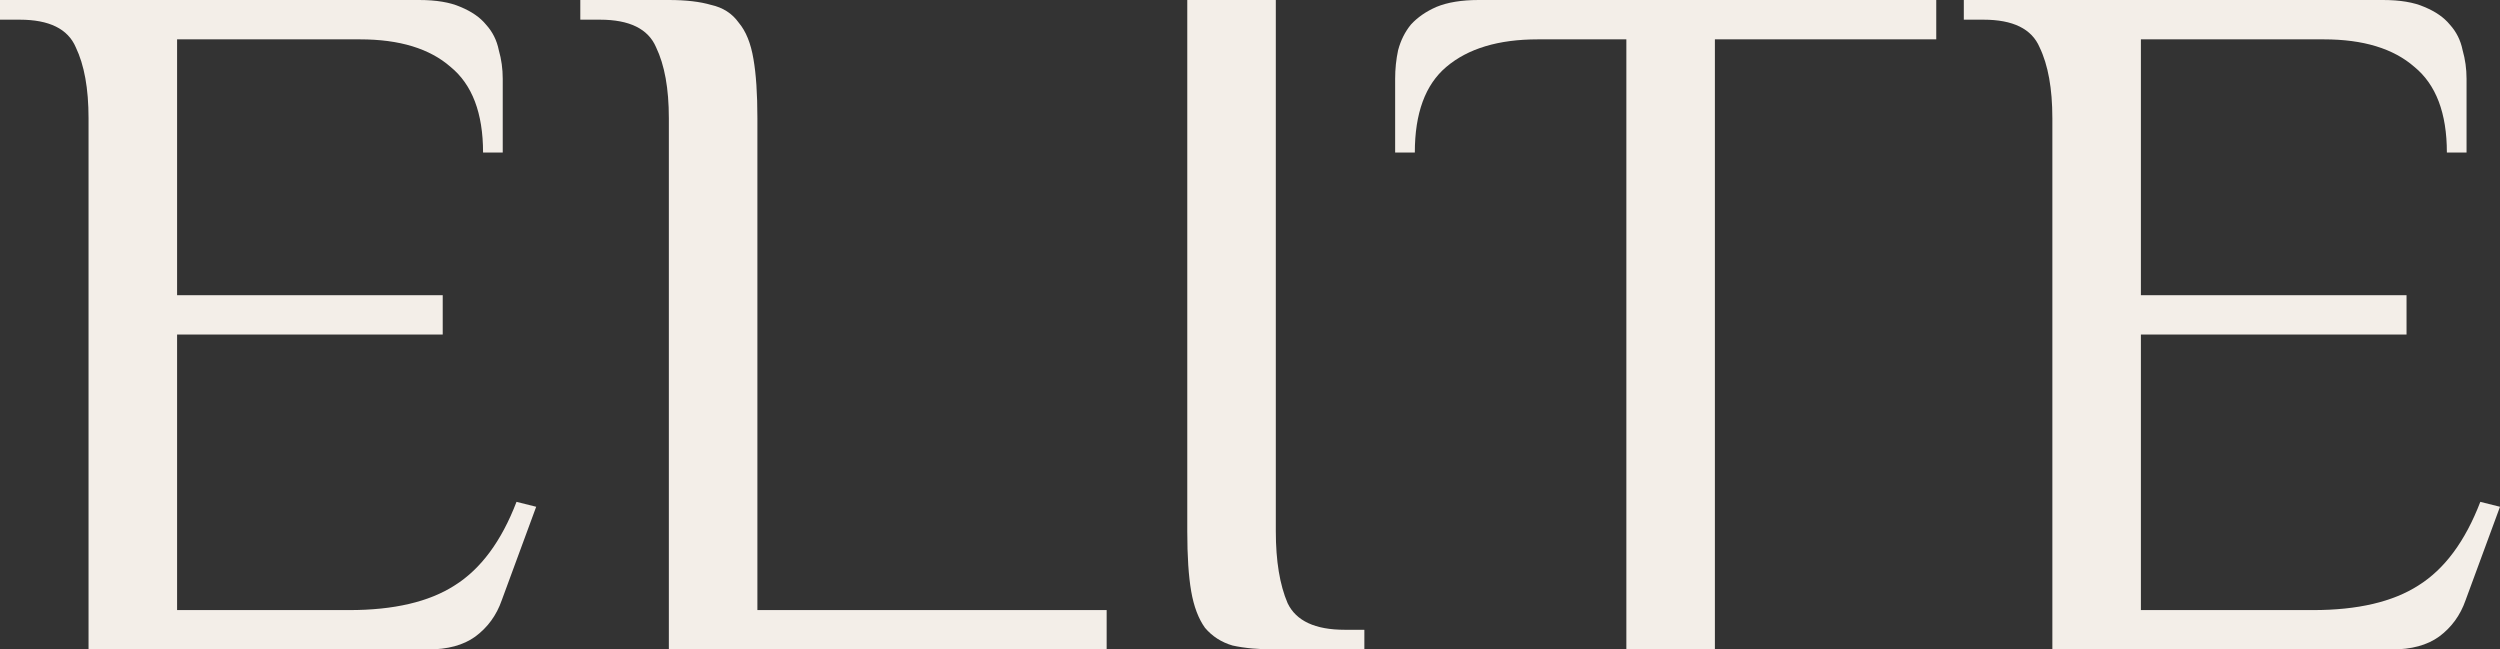
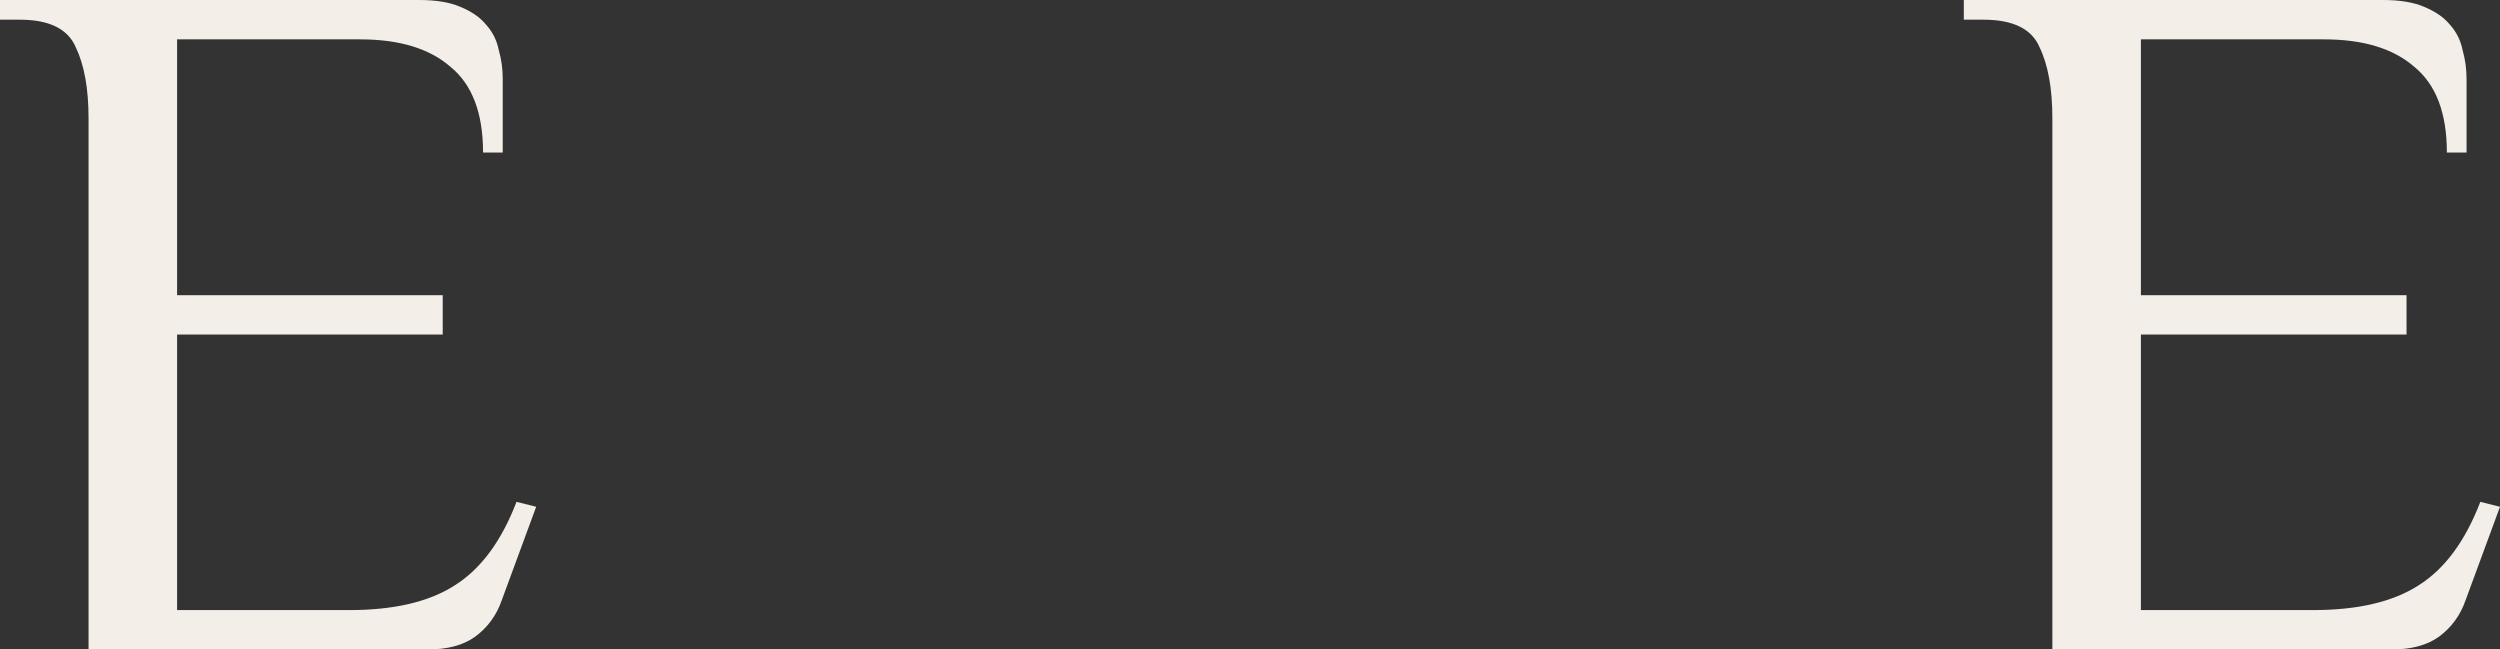
<svg xmlns="http://www.w3.org/2000/svg" width="1917" height="498" viewBox="0 0 1917 498" fill="none">
  <rect x="0" y="0" width="1917" height="498" fill="#333333" stroke="none" />
  <path d="M321.374 0C334.451 0 345.012 1.761 353.059 5.282C361.609 8.803 368.147 13.33 372.673 18.864C377.703 24.397 380.972 30.936 382.481 38.482C384.492 45.524 385.498 52.818 385.498 60.364V116.955H370.41C370.41 86.773 362.112 64.891 345.515 51.309C329.421 37.224 306.286 30.182 276.11 30.182H135.792V226.364H339.48V256.545H135.792V467.818H267.812C302.011 467.818 328.918 461.53 348.533 448.955C368.65 436.379 384.492 415 396.06 384.818L411.148 388.591L384.744 460.273C380.72 471.842 373.931 481.148 364.375 488.191C355.322 494.73 343.252 498 328.164 498H67.896V90.545C67.896 67.909 64.627 49.8 58.089 36.218C52.054 22.133 37.72 15.091 15.088 15.091H0V0H321.374Z" fill="#F3EEE8" />
-   <path d="M580.77 467.818H848.582V498H512.874V90.545C512.874 67.909 509.605 49.8 503.067 36.218C497.031 22.133 482.698 15.091 460.066 15.091H444.978V0H512.874C525.95 0 536.763 1.258 545.313 3.773C554.366 5.785 561.407 10.312 566.436 17.355C571.968 23.894 575.74 33.2 577.752 45.273C579.764 56.842 580.77 71.933 580.77 90.545V467.818Z" fill="#F3EEE8" />
-   <path d="M910.401 0H978.297V407.455C978.297 430.091 981.315 448.452 987.35 462.536C993.888 476.118 1008.47 482.909 1031.11 482.909H1046.19V498H978.297C965.221 498 954.156 496.994 945.104 494.982C936.554 492.467 929.513 487.939 923.98 481.4C918.951 474.358 915.43 465.051 913.419 453.482C911.407 441.912 910.401 426.57 910.401 407.455V0Z" fill="#F3EEE8" />
-   <path d="M1484.72 0V30.182H1314.98V498H1247.09V30.182H1179.19C1149.02 30.182 1125.63 37.224 1109.03 51.309C1092.94 64.891 1084.89 86.773 1084.89 116.955H1069.8V60.364C1069.8 52.818 1070.56 45.524 1072.07 38.482C1074.08 30.936 1077.35 24.397 1081.87 18.864C1086.9 13.33 1093.44 8.803 1101.49 5.282C1110.04 1.761 1120.85 0 1133.93 0H1484.72Z" fill="#F3EEE8" />
  <path d="M1827.23 0C1840.3 0 1850.86 1.761 1858.91 5.282C1867.46 8.803 1874 13.33 1878.53 18.864C1883.55 24.397 1886.82 30.936 1888.33 38.482C1890.34 45.524 1891.35 52.818 1891.35 60.364V116.955H1876.26C1876.26 86.773 1867.96 64.891 1851.37 51.309C1835.27 37.224 1812.14 30.182 1781.96 30.182H1641.64V226.364H1845.33V256.545H1641.64V467.818H1773.66C1807.86 467.818 1834.77 461.53 1854.38 448.955C1874.5 436.379 1890.34 415 1901.91 384.818L1917 388.591L1890.6 460.273C1886.57 471.842 1879.78 481.148 1870.23 488.191C1861.17 494.73 1849.1 498 1834.02 498H1573.75V90.545C1573.75 67.909 1570.48 49.8 1563.94 36.218C1557.91 22.133 1543.57 15.091 1520.94 15.091H1505.85V0H1827.23Z" fill="#F3EEE8" />
</svg>